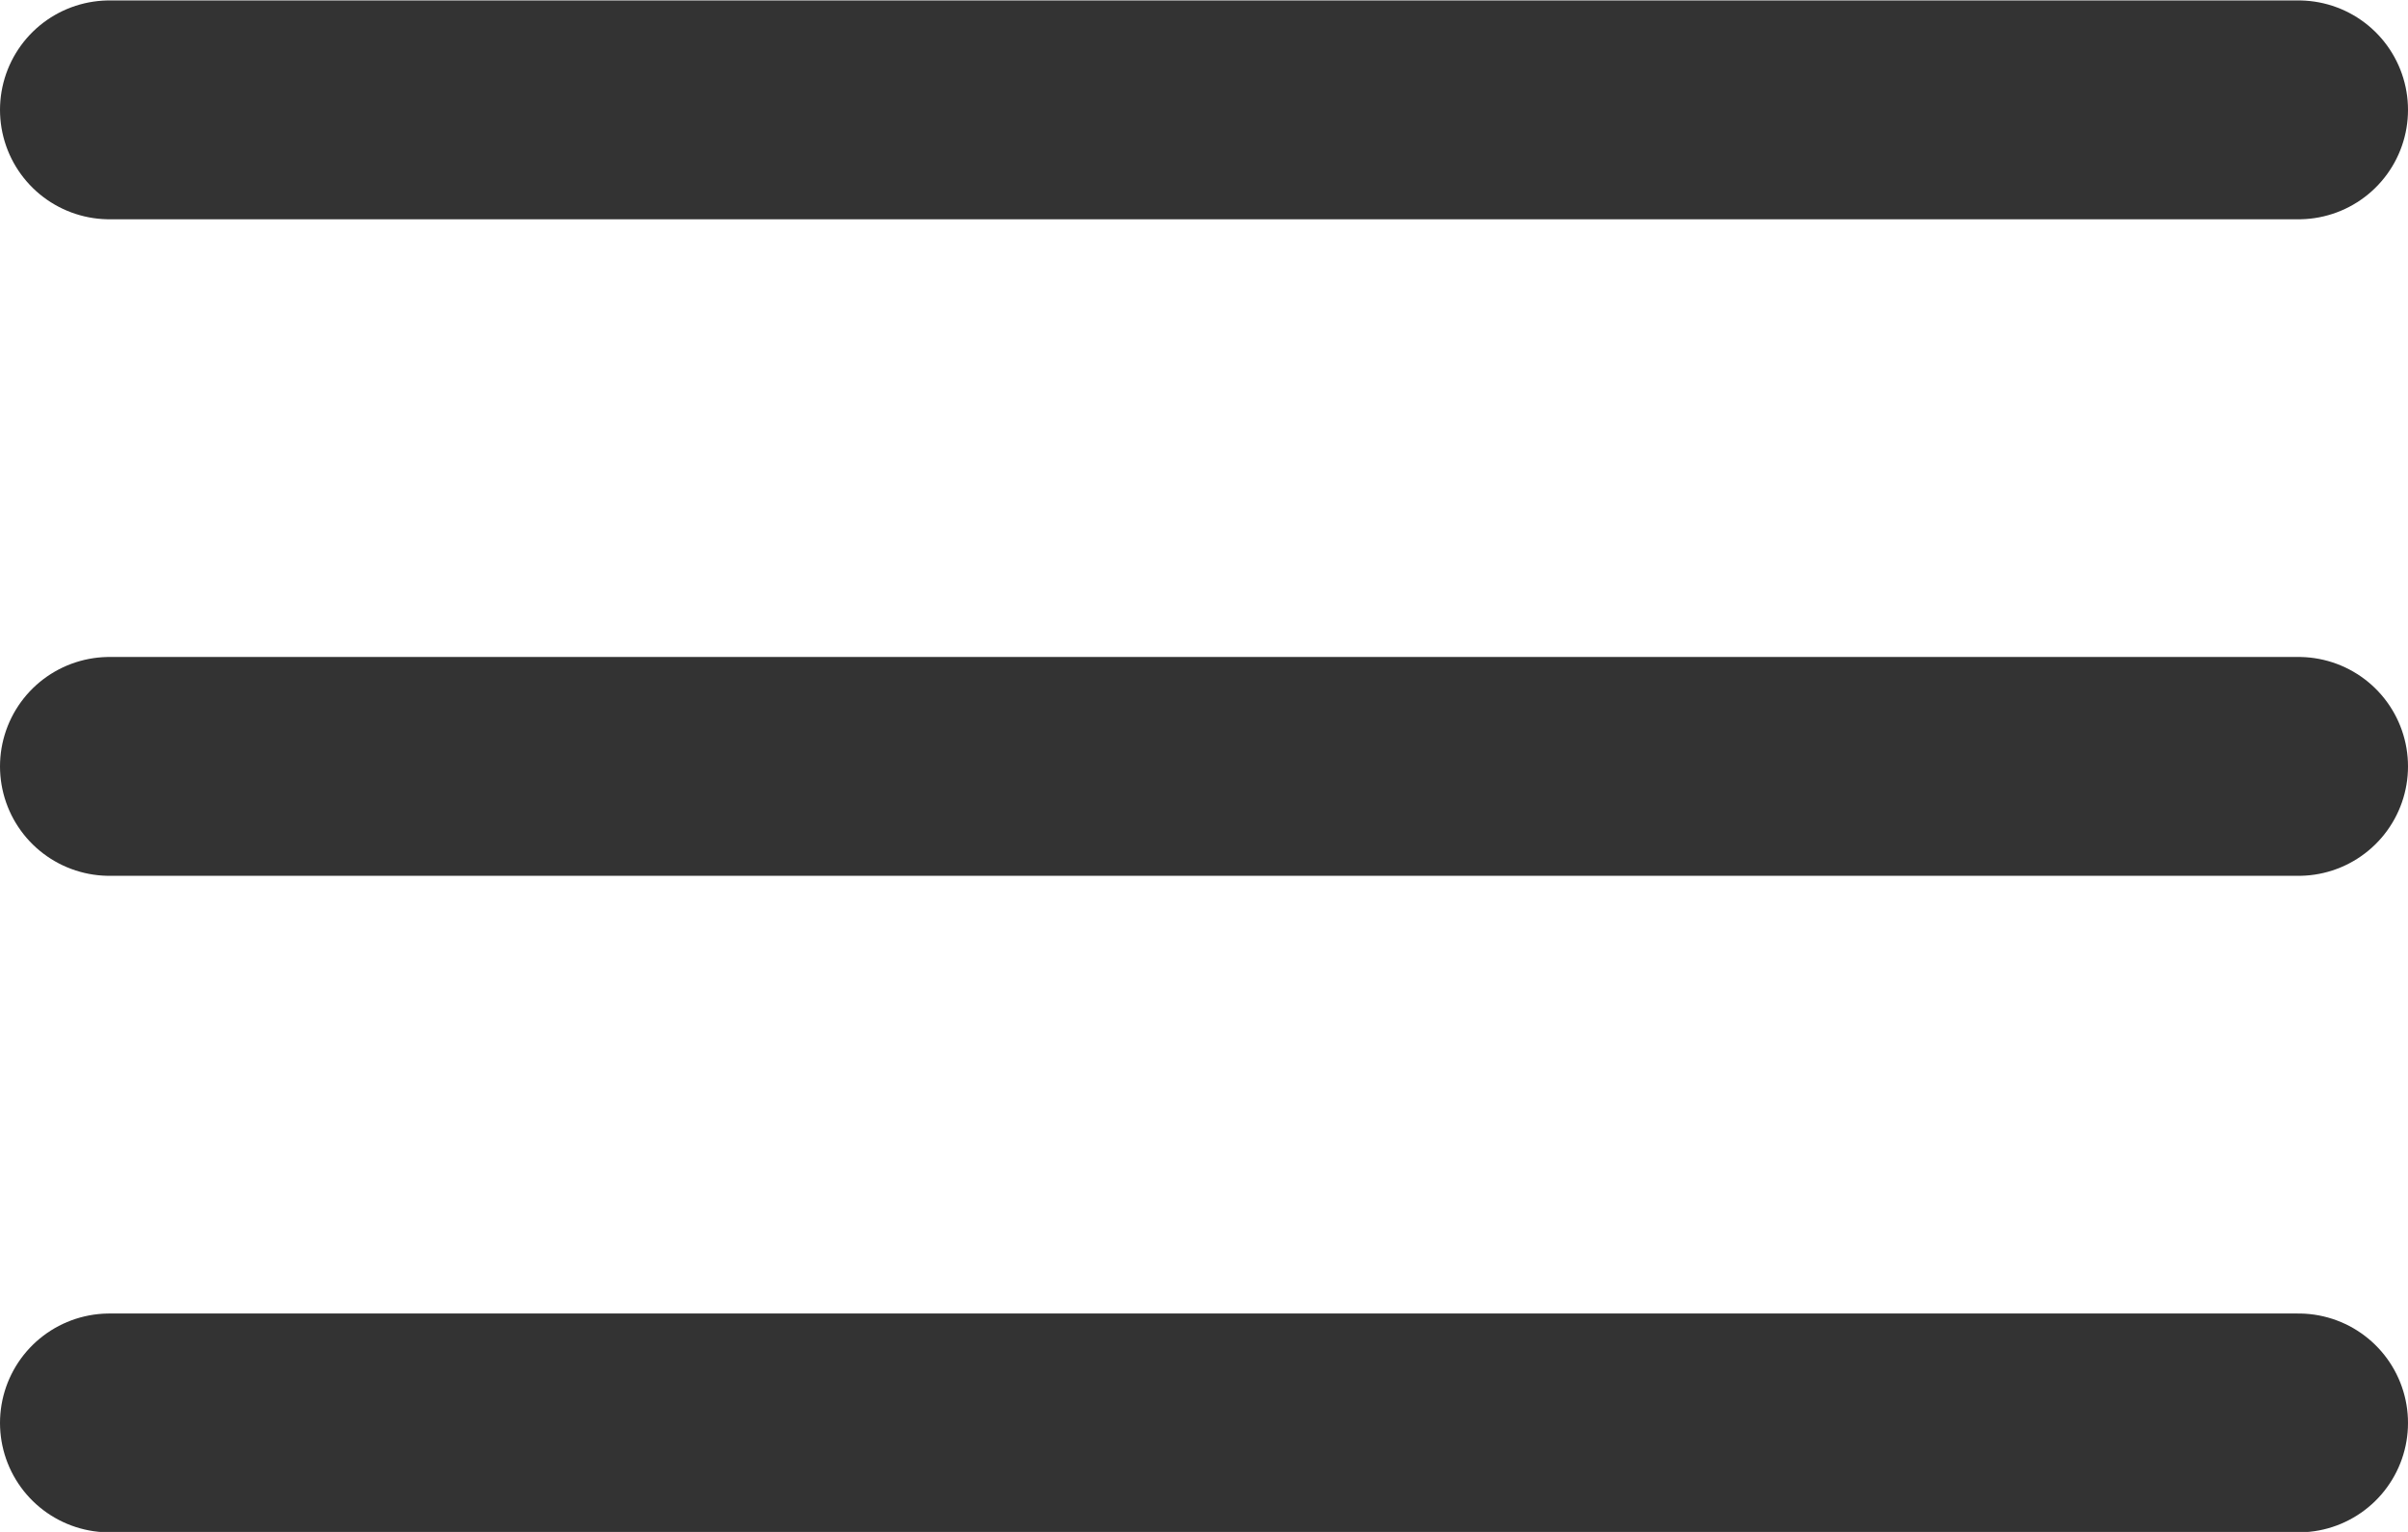
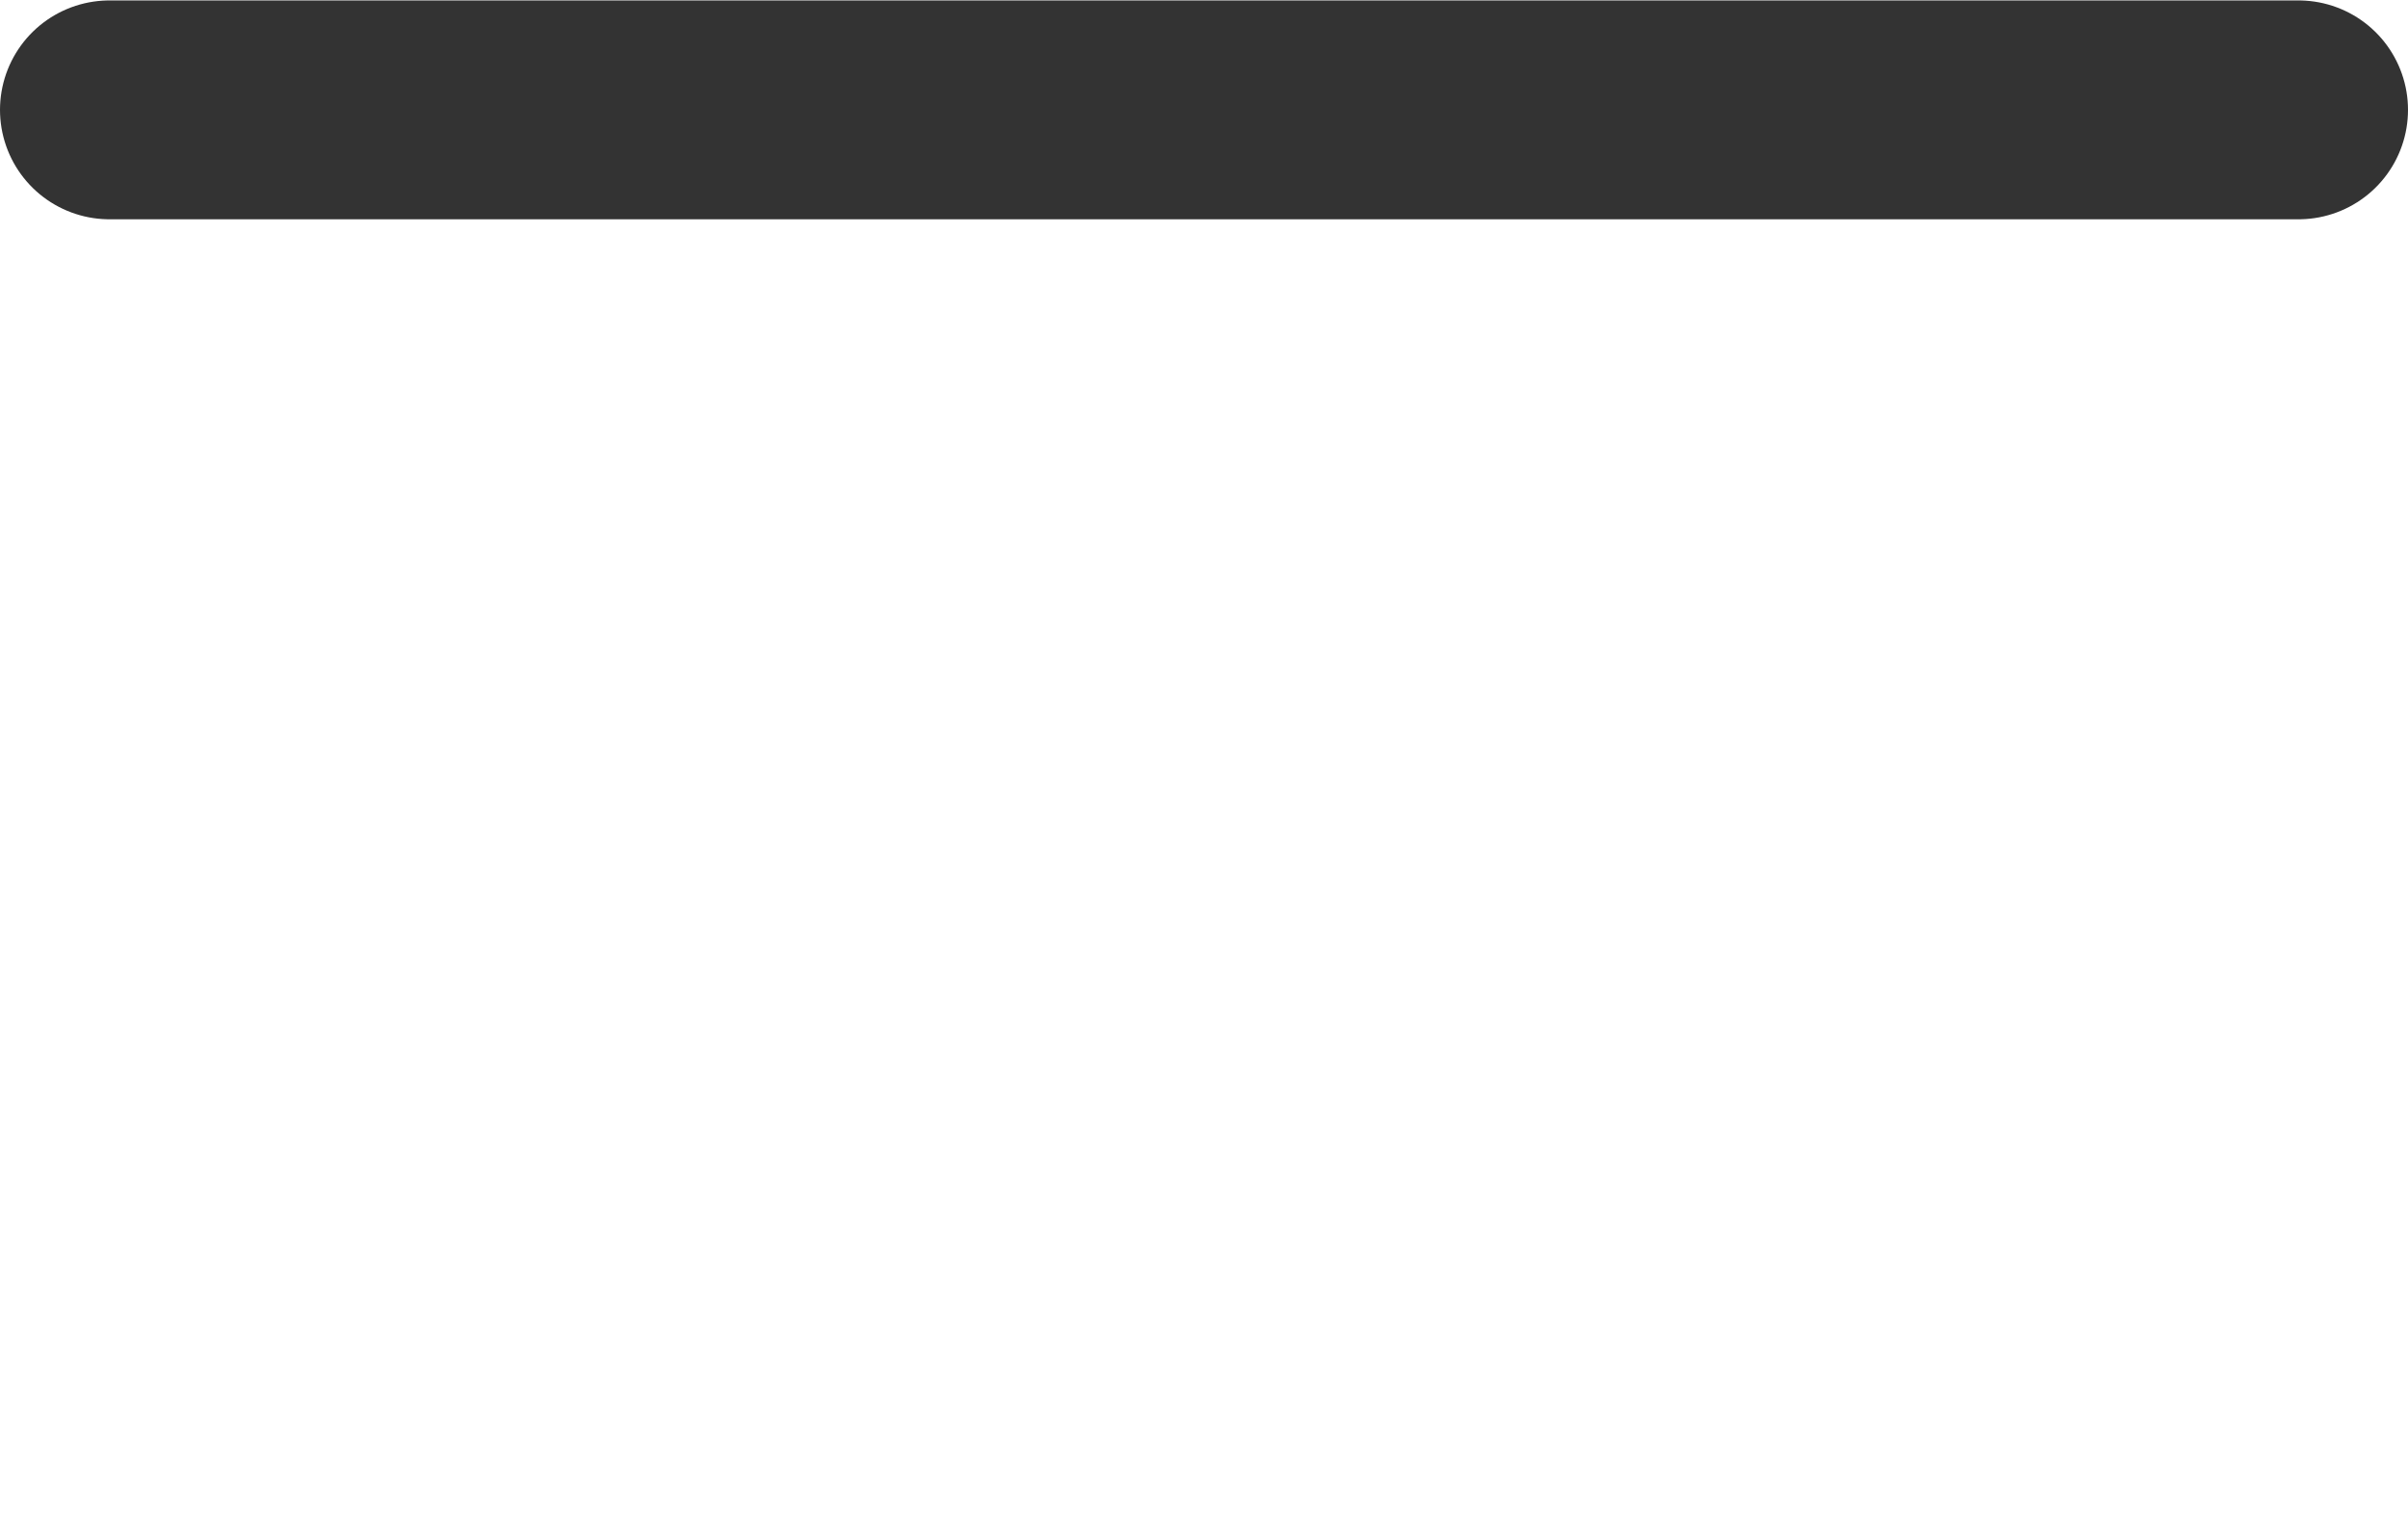
<svg xmlns="http://www.w3.org/2000/svg" width="22" height="14" viewBox="0 0 22 14">
  <g transform="translate(1 1)">
    <path d="M1596-18105.1h20" transform="translate(-1596 18105.104)" fill="none" stroke="#333333" stroke-linecap="round" stroke-width="2" />
-     <path d="M1596-18105.1h20" transform="translate(-1596 18111.104)" fill="none" stroke="#333333" stroke-linecap="round" stroke-width="2" />
-     <path d="M1596-18105.1h20" transform="translate(-1596 18117.104)" fill="none" stroke="#333333" stroke-linecap="round" stroke-width="2" />
  </g>
</svg>